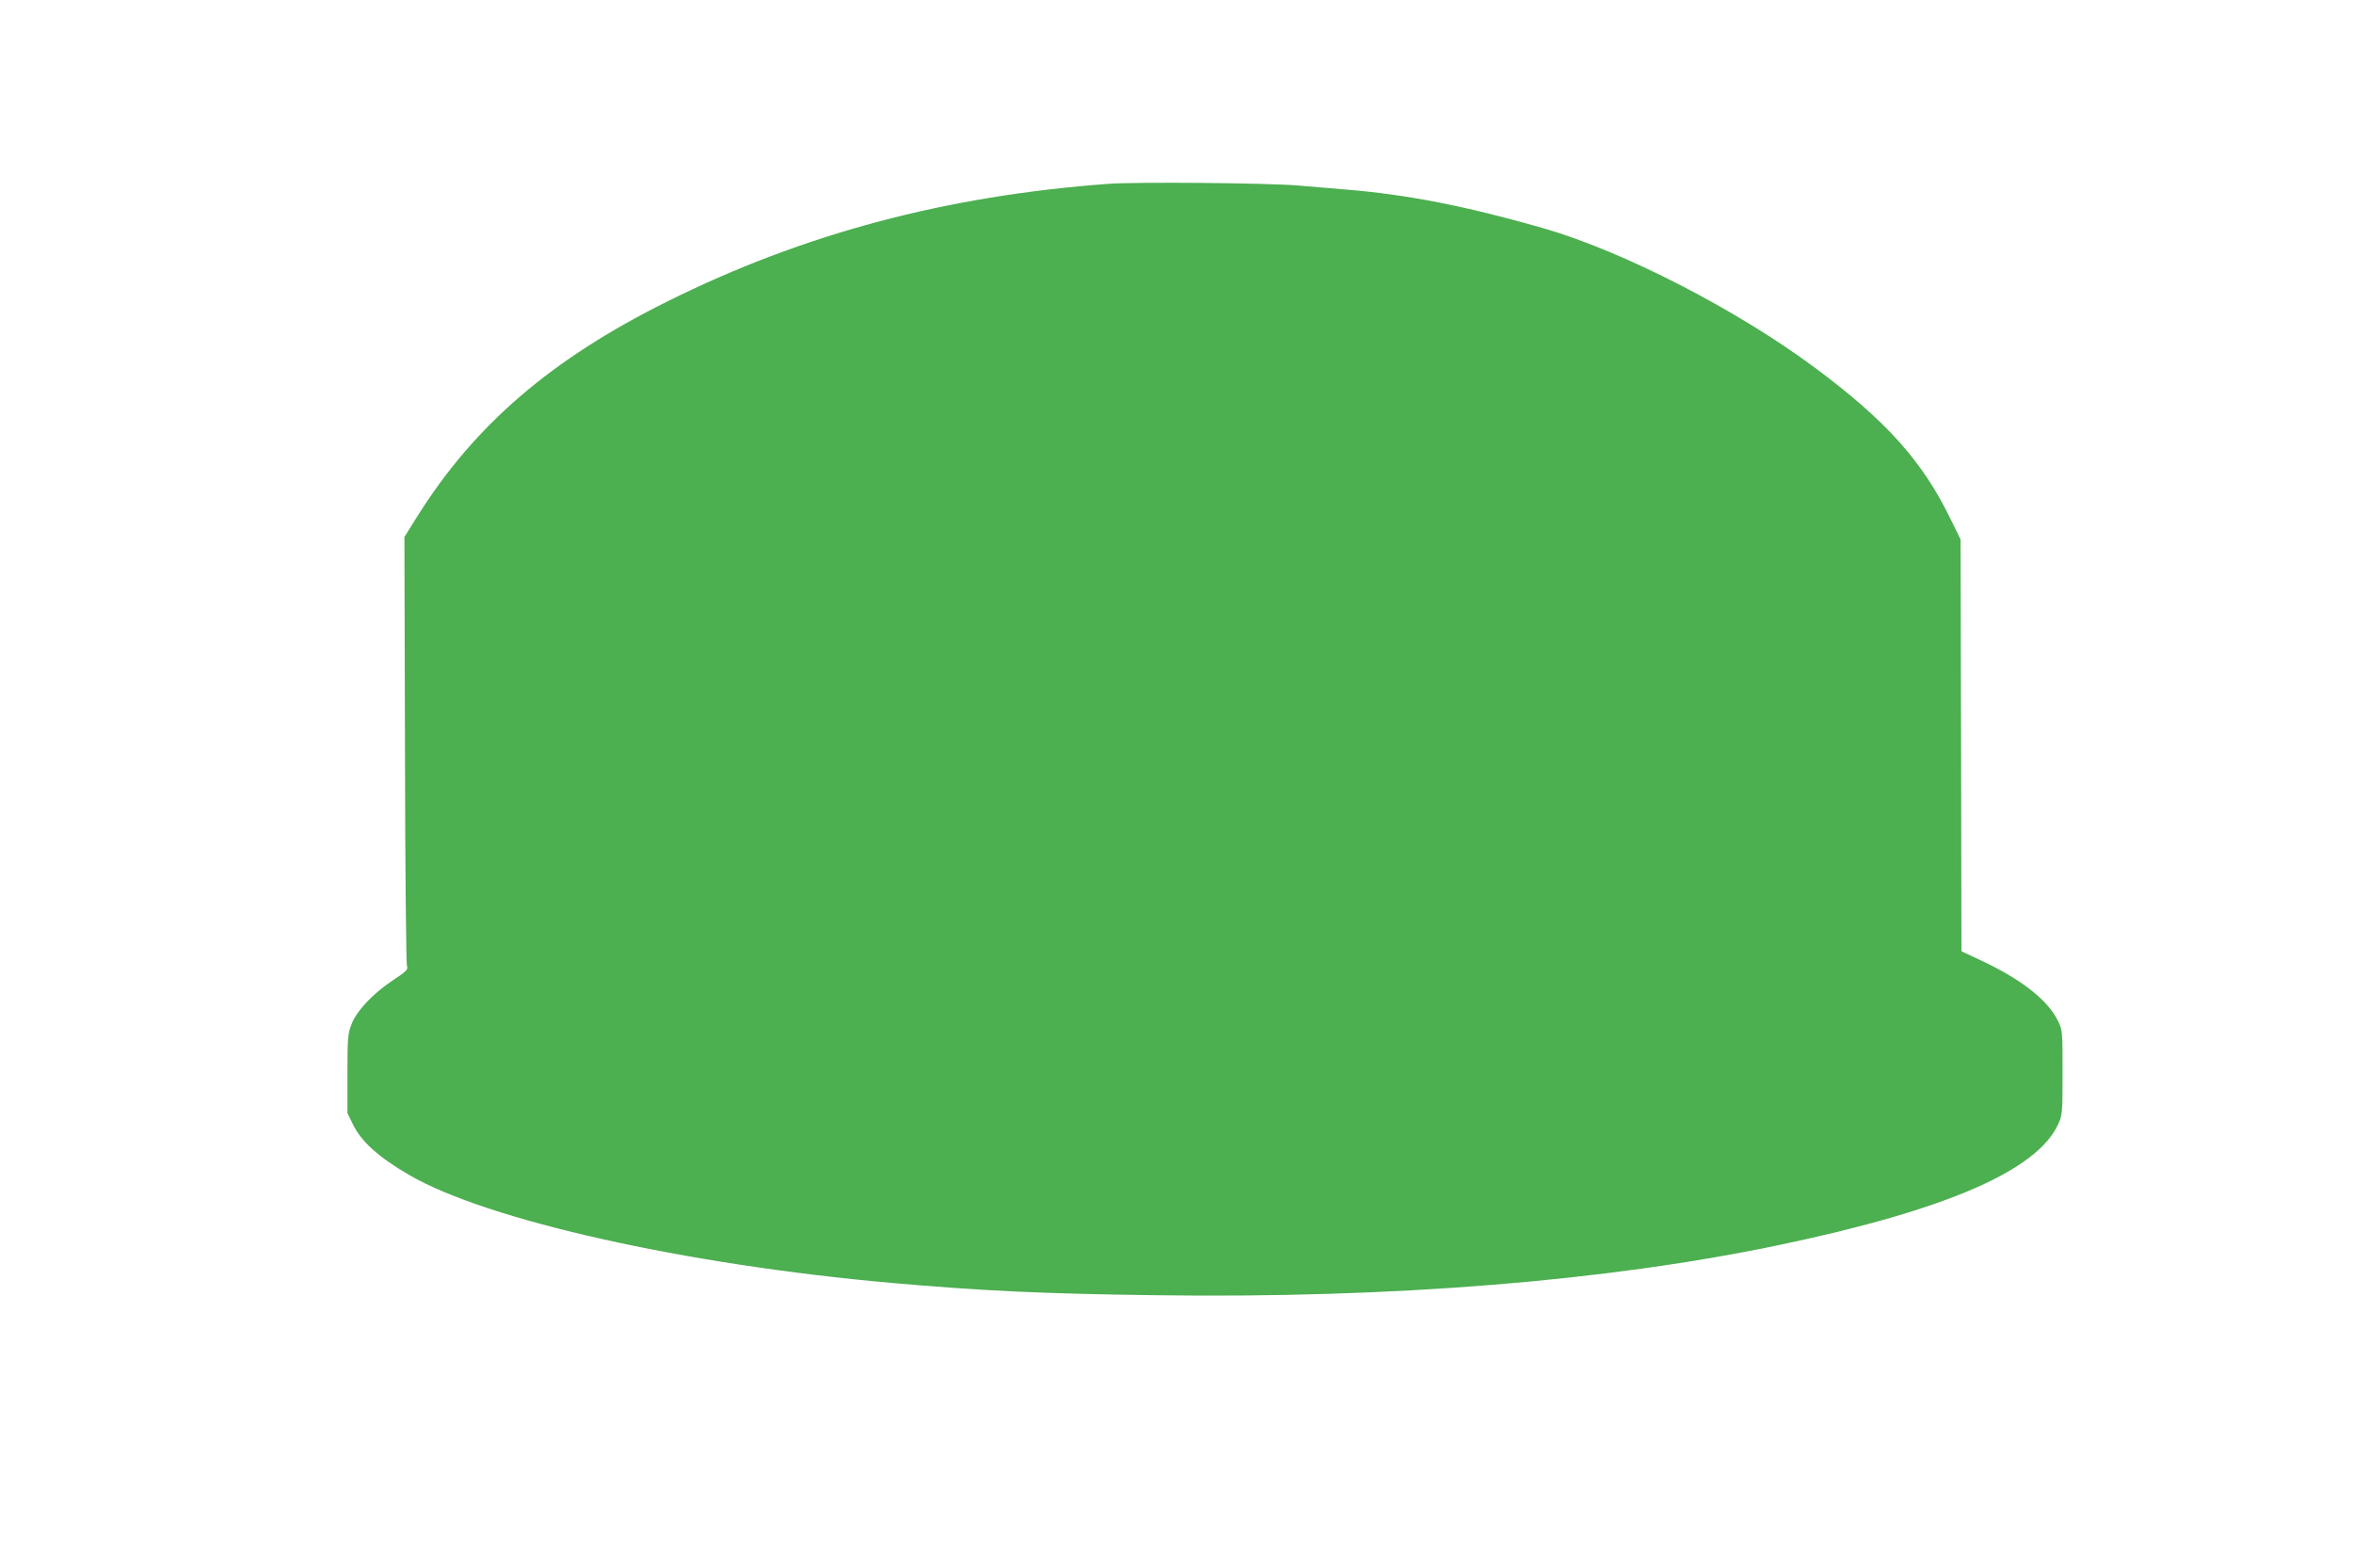
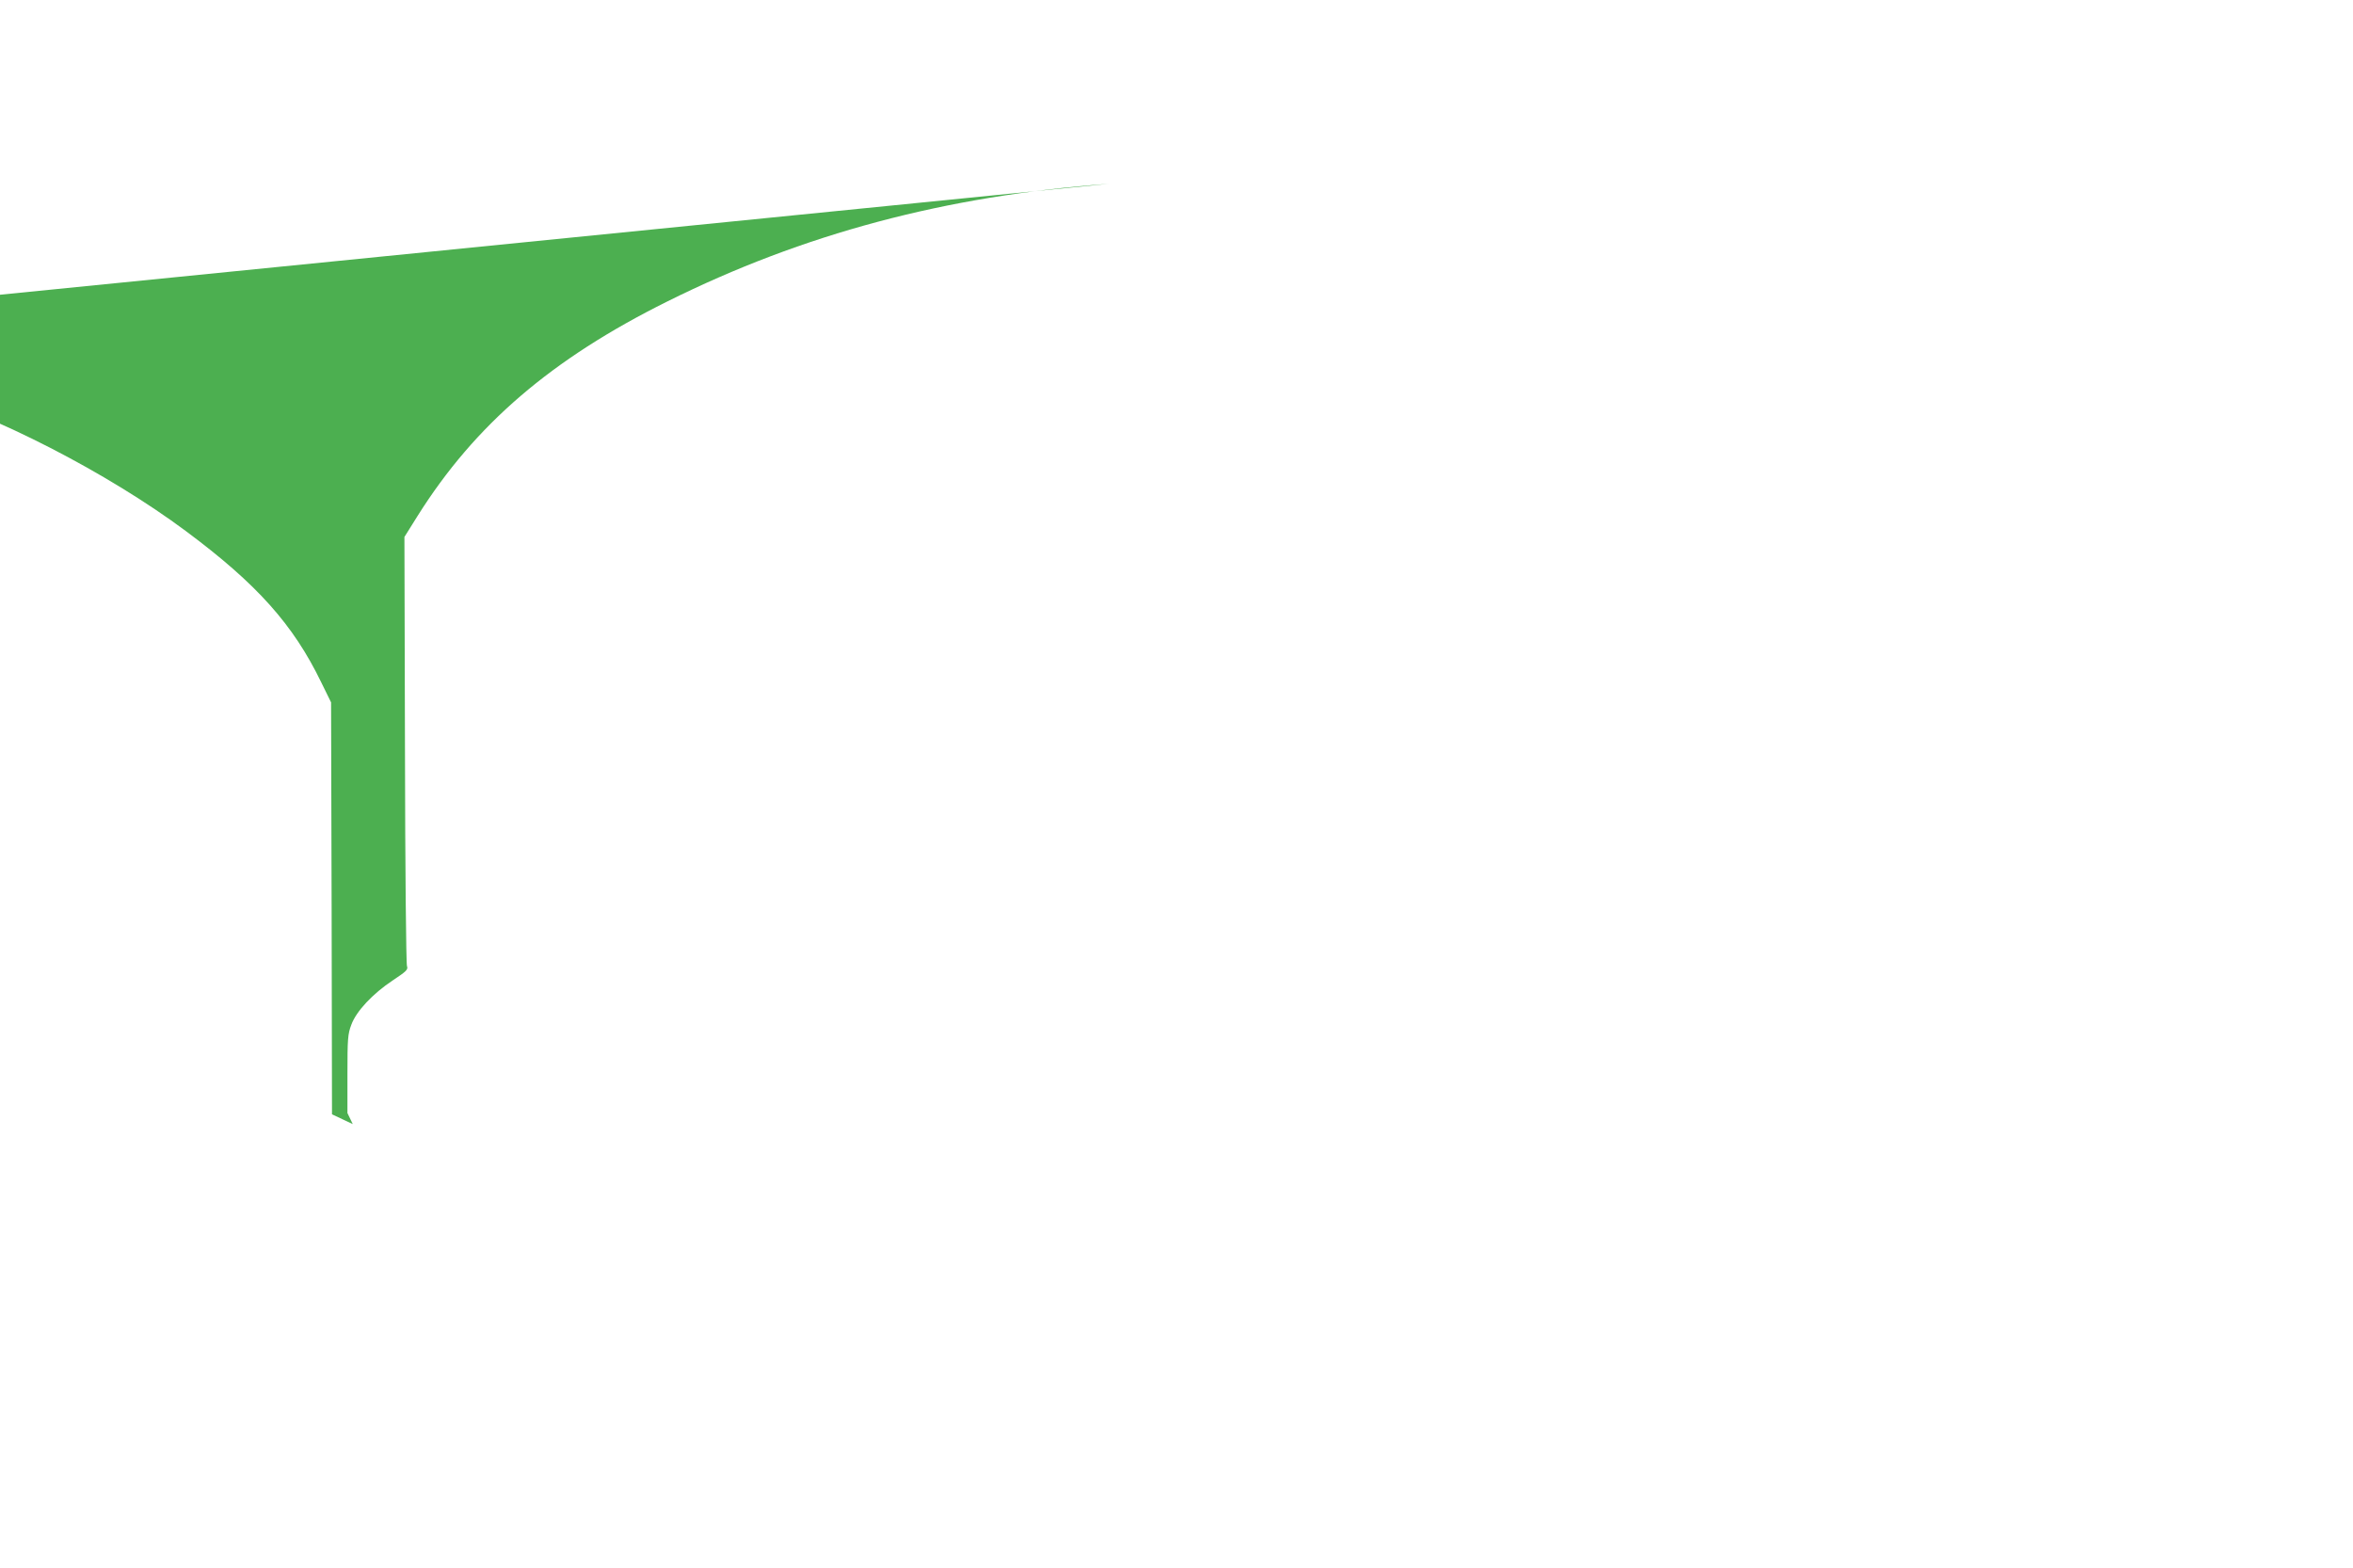
<svg xmlns="http://www.w3.org/2000/svg" version="1.0" width="1280pt" height="853pt" viewBox="0 0 1280 853" preserveAspectRatio="xMidYMid meet">
  <g transform="translate(0,853) scale(0.1,-0.1)" fill="#4caf50" stroke="none">
-     <path d="M6030 7530 c-884 -65 -1661 -272 -2400 -640 -630 -313 -1046 -670 -1358 -1166 l-72 -115 3 -1157 c1 -636 6 -1166 11 -1178 7 -18 -3 -28 -77 -77 -110 -73 -199 -168 -226 -242 -19 -50 -21 -77 -21 -268 l0 -212 29 -60 c46 -95 140 -180 307 -277 423 -246 1503 -488 2624 -587 483 -43 822 -59 1435 -67 1295 -18 2464 77 3407 276 896 189 1387 402 1503 652 24 51 25 60 25 284 0 230 0 230 -27 284 -54 110 -199 223 -410 322 l-113 53 -2 1120 -3 1121 -53 108 c-153 316 -350 536 -737 824 -426 317 -1044 635 -1481 761 -416 119 -739 183 -1074 210 -74 6 -191 16 -260 22 -171 14 -876 20 -1030 9z" />
+     <path d="M6030 7530 c-884 -65 -1661 -272 -2400 -640 -630 -313 -1046 -670 -1358 -1166 l-72 -115 3 -1157 c1 -636 6 -1166 11 -1178 7 -18 -3 -28 -77 -77 -110 -73 -199 -168 -226 -242 -19 -50 -21 -77 -21 -268 l0 -212 29 -60 l-113 53 -2 1120 -3 1121 -53 108 c-153 316 -350 536 -737 824 -426 317 -1044 635 -1481 761 -416 119 -739 183 -1074 210 -74 6 -191 16 -260 22 -171 14 -876 20 -1030 9z" />
  </g>
</svg>